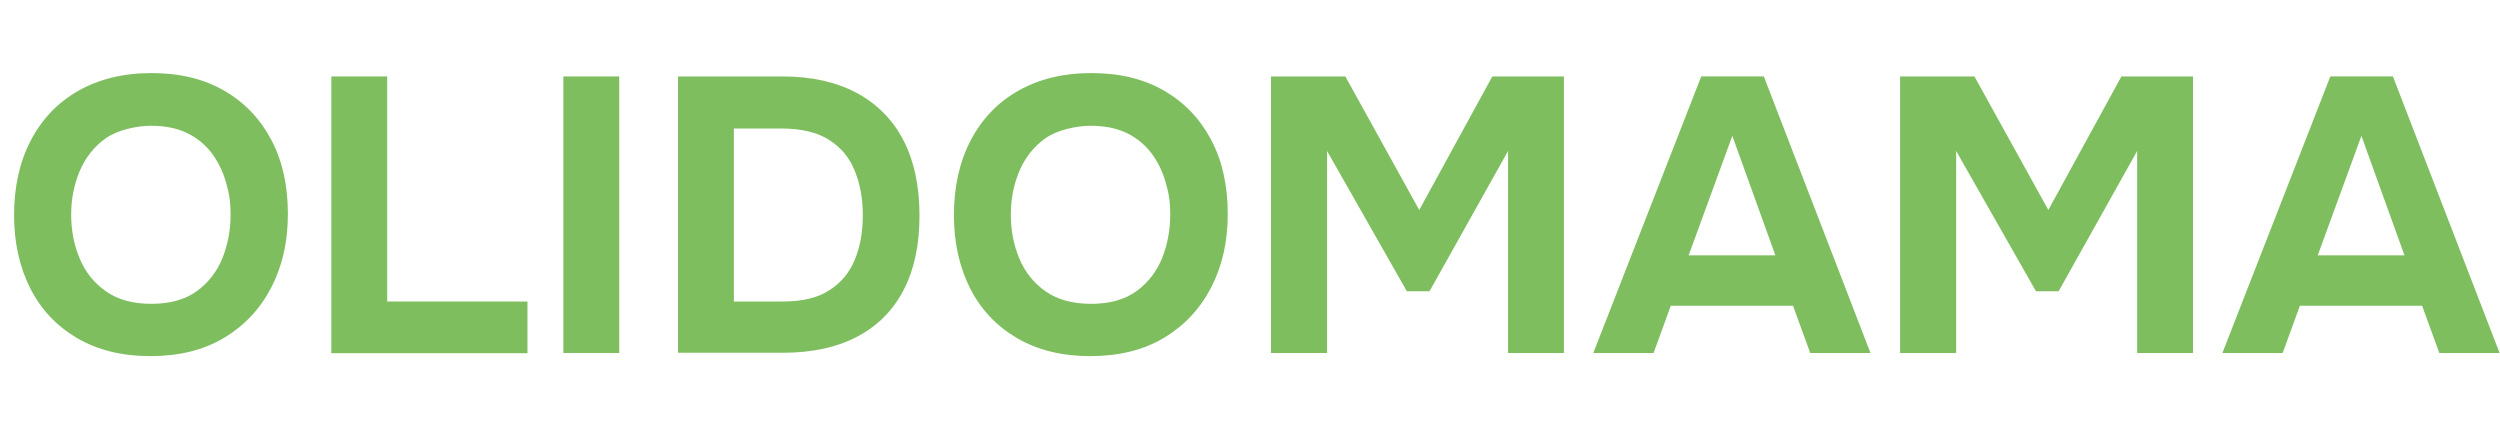
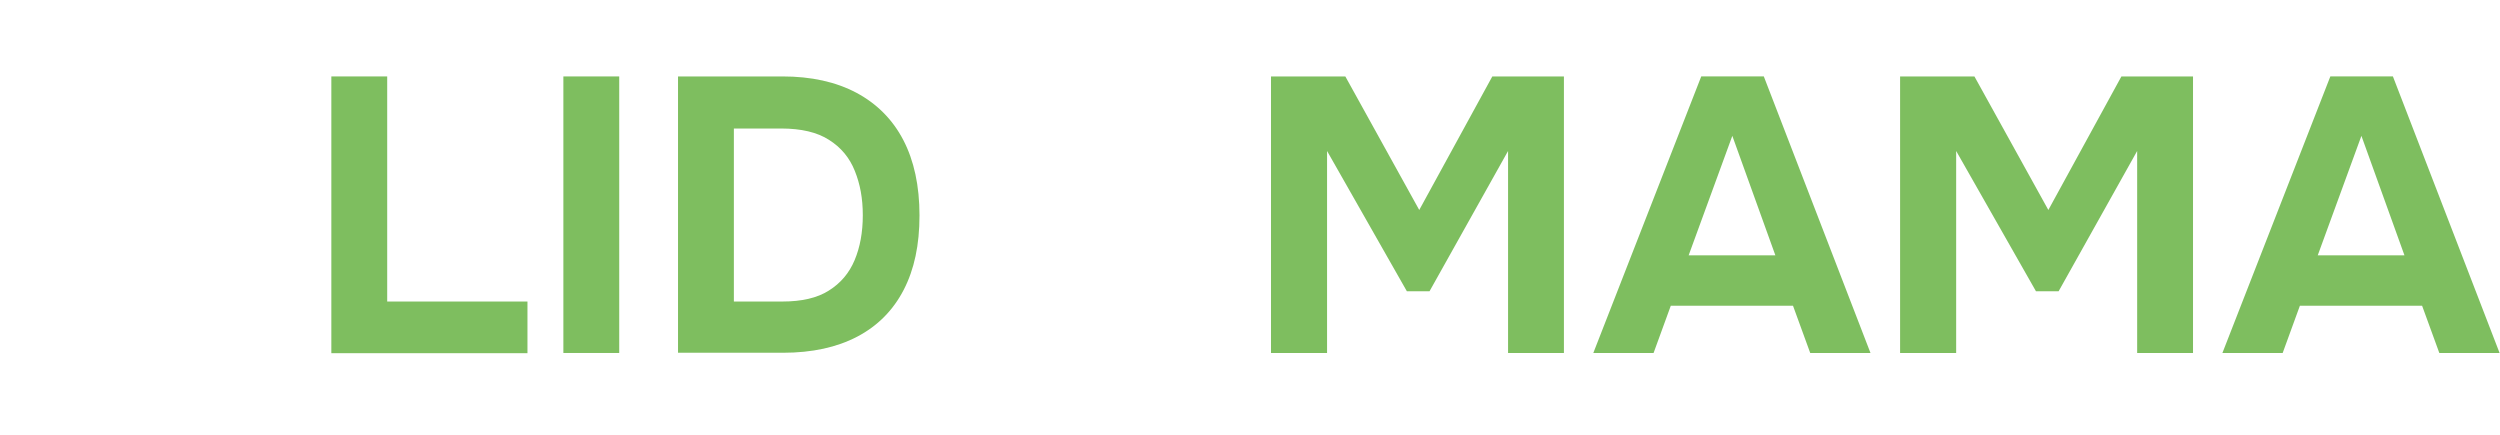
<svg xmlns="http://www.w3.org/2000/svg" version="1.1" viewBox="0 0 1190.6 207">
  <defs>
    <style>
      .cls-1 {
        fill: #7ebe5f;
      }

      .cls-2 {
        fill: #005435;
      }
    </style>
  </defs>
  <g>
    <g id="Livello_1">
      <g>
        <path class="cls-2" d="M2343.6,142.3c0-33.3,26.5-60.2,60.2-60.2s60.2,26.8,60.2,60.2-26.5,60.2-60.2,60.2-60.2-26.8-60.2-60.2ZM2455.1,142.3c0-28.7-22.5-51.7-51.4-51.7s-51.4,23-51.4,51.7,22.5,51.7,51.4,51.7,51.4-23,51.4-51.7Z" />
-         <path class="cls-2" d="M2550.1,192.3v8.3h-63.9v-116.7h8.8v108.4h55Z" />
        <path class="cls-2" d="M2577.3,83.9v116.7h-8.8v-116.7h8.8Z" />
        <path class="cls-2" d="M2705.2,142.3c0,32.2-22.8,58.4-55,58.4h-43.8v-116.7h43.8c32.2,0,55,26.2,55,58.4ZM2696.5,142.3c0-27.7-18.8-50-46.4-50h-35v100h35c27.5,0,46.4-22.3,46.4-50Z" />
        <path class="cls-2" d="M2720.9,142.3c0-33.3,26.5-60.2,60.2-60.2s60.2,26.8,60.2,60.2-26.5,60.2-60.2,60.2-60.2-26.8-60.2-60.2ZM2832.4,142.3c0-28.7-22.5-51.7-51.4-51.7s-51.4,23-51.4,51.7,22.5,51.7,51.4,51.7,51.4-23,51.4-51.7Z" />
        <path class="cls-2" d="M2969.1,200.6h-8.8v-103.7l-43.2,71.7h-1.5l-43.2-71.7v103.7h-8.8v-116.7h11l41.7,69,41.7-69h11.2v116.7Z" />
        <path class="cls-2" d="M3065.3,170.9h-58.5l-11.3,29.7h-9.3l45.4-116.7h9.3l45.2,116.7h-9.3l-11.3-29.7ZM3062.2,162.6l-26-67.9-26,67.9h52Z" />
        <path class="cls-2" d="M3208.6,200.6h-8.8v-103.7l-43.2,71.7h-1.5l-43.2-71.7v103.7h-8.8v-116.7h11l41.7,69,41.7-69h11.2v116.7Z" />
        <path class="cls-2" d="M3304.8,170.9h-58.5l-11.3,29.7h-9.3l45.4-116.7h9.3l45.2,116.7h-9.3l-11.3-29.7ZM3301.6,162.6l-26-67.9-26,67.9h52Z" />
      </g>
      <g>
        <path class="cls-2" d="M2441.7,283h4.6l18.2,49.7,18.3-49.7h4.5l-20.6,55.2h-4.4l-20.6-55.2Z" />
        <path class="cls-2" d="M2499.4,283v55.2h-4.2v-55.2h4.2Z" />
        <path class="cls-2" d="M2559.8,310.6c0,15.2-10.8,27.6-26,27.6h-20.7v-55.2h20.7c15.2,0,26,12.4,26,27.6ZM2555.7,310.6c0-13.1-8.9-23.7-21.9-23.7h-16.6v47.3h16.6c13,0,21.9-10.6,21.9-23.6Z" />
        <path class="cls-2" d="M2602.2,334.2v3.9h-31.8v-55.2h31.4v3.9h-27.2v21.4h25.2v3.9h-25.2v21.9h27.6Z" />
        <path class="cls-2" d="M2608.9,310.6c0-15.8,12.5-28.5,28.5-28.5s28.5,12.7,28.5,28.5-12.5,28.5-28.5,28.5-28.5-12.7-28.5-28.5ZM2661.6,310.6c0-13.6-10.6-24.4-24.3-24.4s-24.3,10.9-24.3,24.4,10.6,24.4,24.3,24.4,24.3-10.9,24.3-24.4Z" />
        <path class="cls-2" d="M2729.1,334.2v3.9h-31.8v-55.2h31.4v3.9h-27.2v21.4h25.2v3.9h-25.2v21.9h27.6Z" />
        <path class="cls-2" d="M2764.6,286.9v22.1h25.5v3.9h-25.5v25.2h-4.2v-55.2h30.6v3.9h-26.4Z" />
        <path class="cls-2" d="M2798.1,310.6c0-15.8,12.5-28.5,28.5-28.5s28.5,12.7,28.5,28.5-12.5,28.5-28.5,28.5-28.5-12.7-28.5-28.5ZM2850.9,310.6c0-13.6-10.6-24.4-24.3-24.4s-24.3,10.9-24.3,24.4,10.6,24.4,24.3,24.4,24.3-10.9,24.3-24.4Z" />
        <path class="cls-2" d="M2896.3,286.9h-17.3v51.2h-4.3v-51.2h-17.3v-3.9h38.9v3.9Z" />
        <path class="cls-2" d="M2898.7,310.6c0-15.8,12.5-28.5,28.5-28.5s28.5,12.7,28.5,28.5-12.5,28.5-28.5,28.5-28.5-12.7-28.5-28.5ZM2951.4,310.6c0-13.6-10.6-24.4-24.3-24.4s-24.3,10.9-24.3,24.4,10.6,24.4,24.3,24.4,24.3-10.9,24.3-24.4Z" />
-         <path class="cls-2" d="M3018.7,314.6c0,13.3-10.2,24.4-26.6,24.4s-29-12.7-29-28.5,11.9-28.5,28.7-28.5,19.2,5.4,23.7,13.3l-3.7,2.2c-3.6-6.9-11.4-11.5-20-11.5-14.5,0-24.5,10.9-24.5,24.4s10,24.4,24.8,24.4,21.5-8.3,22.4-18.6h-23.4v-3.9h27.7v2.1Z" />
        <path class="cls-2" d="M3050.8,315.6h-17.4v22.6h-4.2v-55.2h21.8c9,0,16.3,7.3,16.3,16.3s-5.1,13.8-12.1,15.7l13.7,23.2h-4.8l-13.2-22.6ZM3033.3,311.6h17.6c6.7,0,12.1-5.5,12.1-12.3s-5.4-12.4-12.1-12.4h-17.6v24.7Z" />
        <path class="cls-2" d="M3109.2,324.2h-27.7l-5.4,14h-4.4l21.4-55.2h4.4l21.4,55.2h-4.4l-5.4-14ZM3107.8,320.2l-12.3-32.1-12.3,32.1h24.6Z" />
        <path class="cls-2" d="M3131.2,286.9v22.1h25.5v3.9h-25.5v25.2h-4.2v-55.2h30.6v3.9h-26.4Z" />
        <path class="cls-2" d="M3172.1,283v55.2h-4.2v-55.2h4.2Z" />
        <path class="cls-2" d="M3217.6,324.2h-27.7l-5.4,14h-4.4l21.4-55.2h4.4l21.4,55.2h-4.4l-5.4-14ZM3216.1,320.2l-12.3-32.1-12.3,32.1h24.6Z" />
      </g>
      <g>
-         <path class="cls-1" d="M71.6,169.6c-13.5,0-25.2-2.9-34.9-8.6-9.7-5.7-17.2-13.6-22.3-23.7-5.1-10.1-7.7-21.7-7.7-34.9s2.6-25.2,7.9-35.4c5.3-10.2,12.8-18.1,22.6-23.7,9.8-5.6,21.5-8.5,35-8.5s24.9,2.8,34.6,8.4c9.7,5.6,17.1,13.4,22.4,23.4,5.3,10,7.9,21.8,7.9,35.2s-2.6,24.8-7.9,35.1c-5.3,10.2-12.8,18.2-22.5,24-9.7,5.8-21.4,8.7-35.1,8.7ZM72,144.7c8.9,0,16.2-2,21.8-6.1,5.6-4.1,9.6-9.4,12.2-15.8,2.5-6.4,3.8-13.2,3.8-20.3s-.7-10.4-2.1-15.4c-1.4-5.1-3.6-9.7-6.6-13.8-3-4.1-6.9-7.4-11.7-9.8-4.8-2.4-10.7-3.6-17.5-3.6s-16,2-21.6,6c-5.6,4-9.7,9.3-12.4,15.7-2.7,6.5-4,13.3-4,20.7s1.3,14.2,4,20.7c2.7,6.5,6.8,11.7,12.5,15.7,5.6,4,12.9,6,21.7,6Z" />
        <path class="cls-1" d="M157.8,168.1V36.4h26.6v107.2h66.8v24.6h-93.4Z" />
        <path class="cls-1" d="M268.3,168.1V36.4h26.6v131.7h-26.6Z" />
        <path class="cls-1" d="M322.9,168.1V36.4h49.7c13.8,0,25.5,2.6,35.3,7.8,9.7,5.2,17.2,12.7,22.3,22.5,5.1,9.8,7.7,21.8,7.7,35.9s-2.5,25.7-7.5,35.4c-5,9.7-12.4,17.2-22.1,22.3-9.7,5.1-21.5,7.7-35.5,7.7h-49.9ZM349.5,143.6h23.1c9.2,0,16.6-1.7,22.1-5.2,5.6-3.5,9.7-8.3,12.3-14.5,2.6-6.2,3.9-13.3,3.9-21.4s-1.3-14.9-3.8-21.1c-2.5-6.3-6.6-11.2-12.3-14.8-5.6-3.6-13.2-5.4-22.8-5.4h-22.5v82.4Z" />
-         <path class="cls-1" d="M519.2,169.6c-13.5,0-25.2-2.9-34.9-8.6-9.7-5.7-17.2-13.6-22.3-23.7-5.1-10.1-7.7-21.7-7.7-34.9s2.6-25.2,7.9-35.4c5.3-10.2,12.8-18.1,22.6-23.7,9.8-5.6,21.5-8.5,35-8.5s24.9,2.8,34.6,8.4c9.7,5.6,17.1,13.4,22.4,23.4,5.3,10,7.9,21.8,7.9,35.2s-2.6,24.8-7.9,35.1c-5.3,10.2-12.8,18.2-22.5,24-9.7,5.8-21.4,8.7-35.1,8.7ZM519.5,144.7c8.9,0,16.2-2,21.8-6.1,5.6-4.1,9.6-9.4,12.2-15.8,2.5-6.4,3.8-13.2,3.8-20.3s-.7-10.4-2.1-15.4c-1.4-5.1-3.6-9.7-6.6-13.8-3-4.1-6.9-7.4-11.7-9.8-4.8-2.4-10.7-3.6-17.5-3.6s-16,2-21.6,6c-5.6,4-9.7,9.3-12.4,15.7-2.7,6.5-4,13.3-4,20.7s1.3,14.2,4,20.7c2.7,6.5,6.8,11.7,12.5,15.7,5.6,4,12.9,6,21.7,6Z" />
        <path class="cls-1" d="M605.3,168.1V36.4h35.4l35.2,63.6,34.8-63.6h34.1v131.7h-26.6v-96.2l-37.4,66.8h-10.8l-38-66.8v96.2h-26.6Z" />
        <path class="cls-1" d="M758.8,168.1l51.4-131.7h29.8l50.8,131.7h-28.7l-8.2-22.5h-58.2l-8.2,22.5h-28.7ZM804.2,121.6h41.3l-20.5-56.9-20.8,56.9Z" />
        <path class="cls-1" d="M904.9,168.1V36.4h35.4l35.2,63.6,34.8-63.6h34.1v131.7h-26.6v-96.2l-37.4,66.8h-10.8l-38-66.8v96.2h-26.6Z" />
        <path class="cls-1" d="M1058.4,168.1l51.4-131.7h29.8l50.8,131.7h-28.7l-8.2-22.5h-58.2l-8.2,22.5h-28.7ZM1103.8,121.6h41.3l-20.5-56.9-20.8,56.9Z" />
      </g>
      <circle class="cls-1" cx="818.9" cy="405.2" r="127.6" />
    </g>
  </g>
</svg>